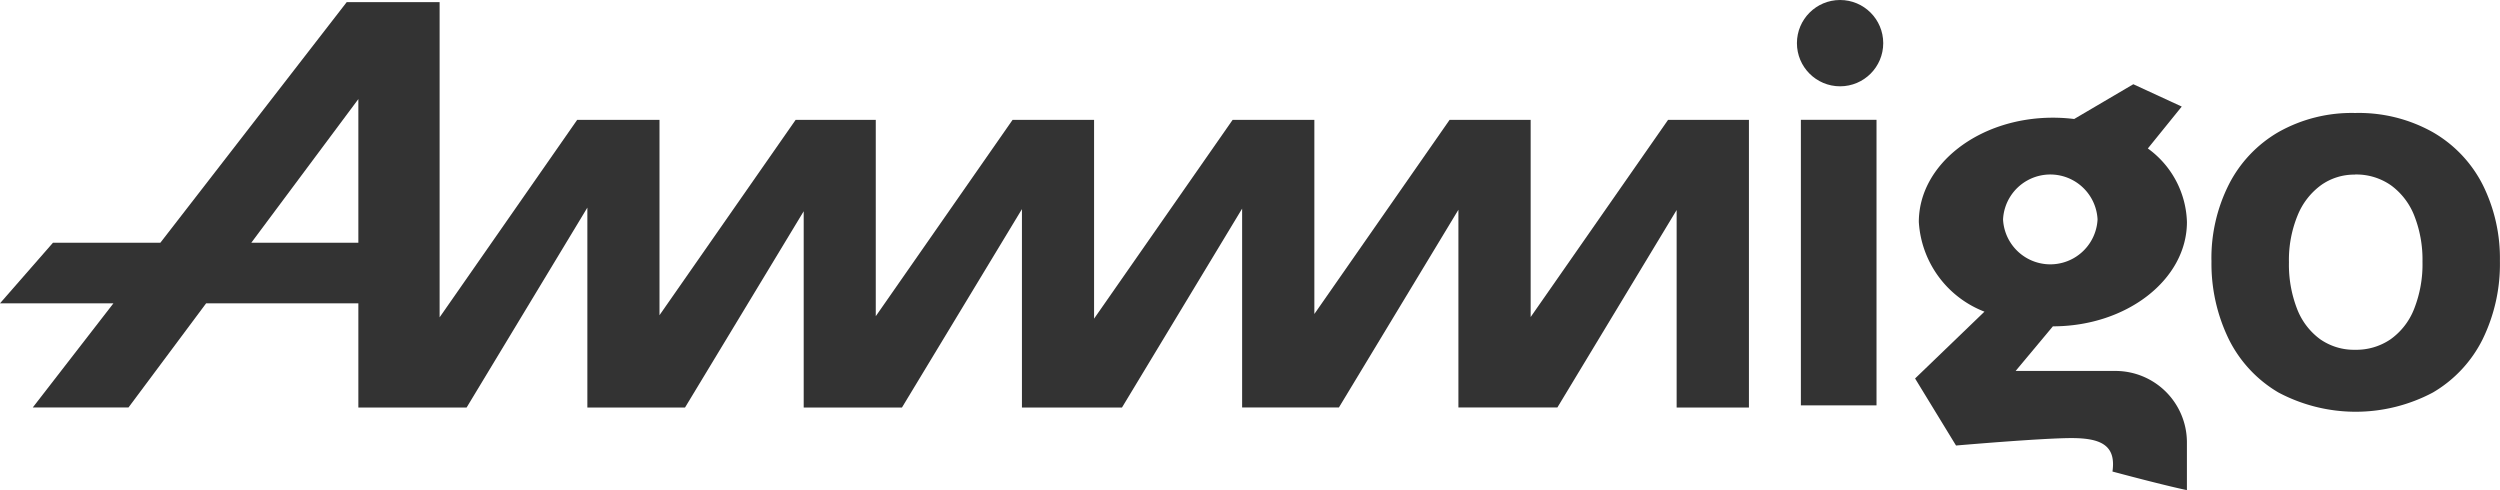
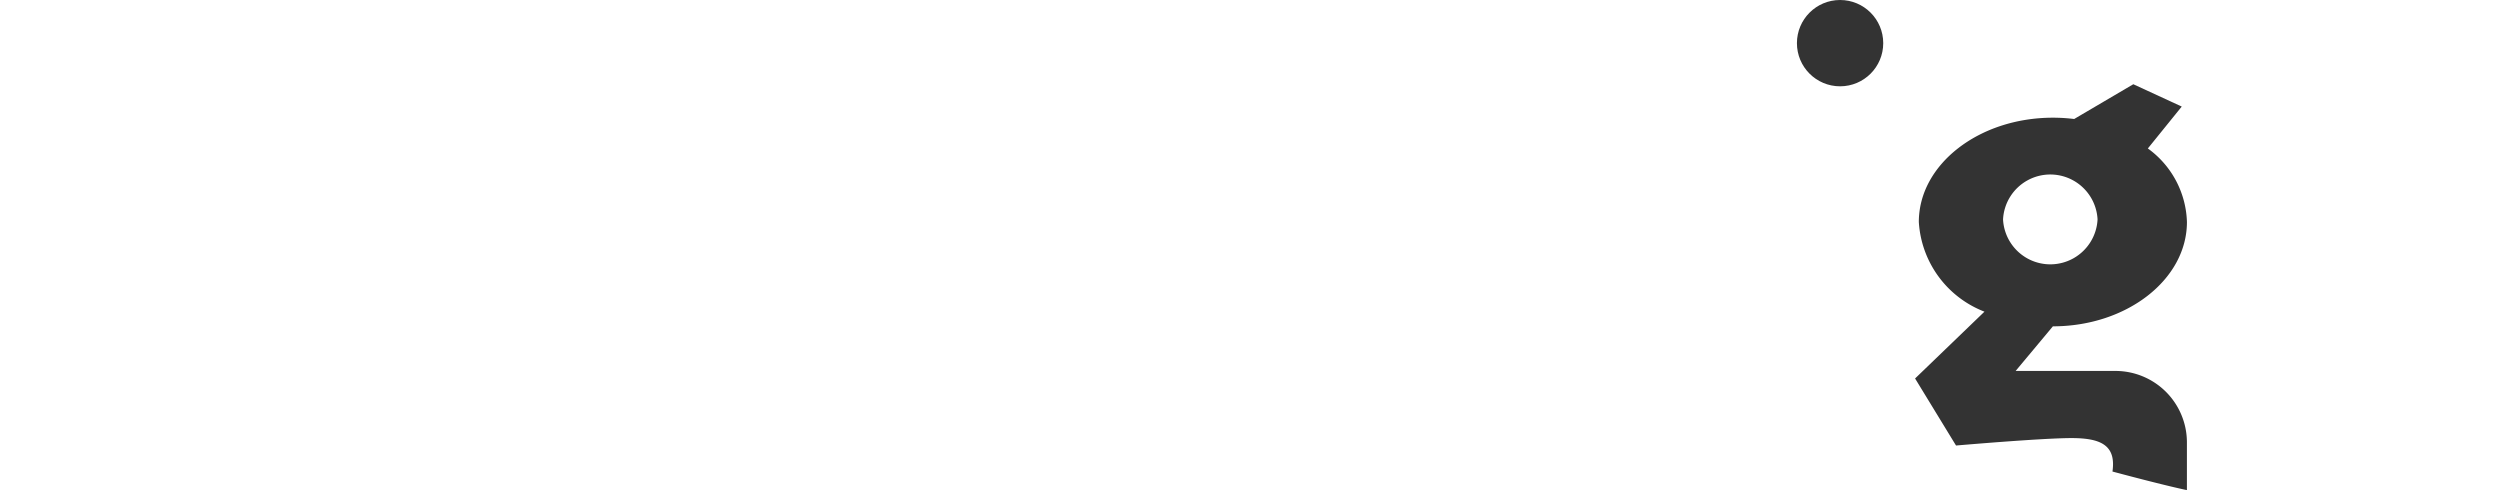
<svg xmlns="http://www.w3.org/2000/svg" width="206.067" height="40.398" viewBox="0 0 206.067 40.398">
-   <path d="M138.2,33.414V17.136l-9.831,16.277h-8.157v-16.3l-9.851,16.3h-7.977V17.021L92.482,33.414H84.235V17.062L74.346,33.414h-8.1V17.239L56.465,33.414H48.414V16.939L38.461,33.415H29.538V24.828H16.99l-6.4,8.585H2.7L9.35,24.827H0l4.364-4.992h8.852L28.579,0h7.657V25.982L47.574,9.706H54.36v16.1l11.221-16.1h6.606V25.889L83.463,9.706h6.718V26.091L101.6,9.707h6.738v16l11.146-16h6.683v16.25L137.493,9.706h6.666V33.414ZM29.538,19.835V7.992L20.712,19.835Z" transform="translate(0 0.175)" fill="#333" />
-   <path d="M1437.3,3144.383v-23.537h6.234v23.537Z" transform="translate(-1288.859 -3110.97)" fill="#333" />
-   <path d="M1483.1,3132.208a13.478,13.478,0,0,1,1.422-6.234,10.475,10.475,0,0,1,4.1-4.348,12.277,12.277,0,0,1,6.322-1.574,12.455,12.455,0,0,1,6.411,1.586,10.456,10.456,0,0,1,4.115,4.346,13.6,13.6,0,0,1,1.409,6.266,14.1,14.1,0,0,1-1.422,6.447,10.5,10.5,0,0,1-4.1,4.393,13.565,13.565,0,0,1-12.733,0,10.5,10.5,0,0,1-4.1-4.408,14.208,14.208,0,0,1-1.419-6.474Zm11.824-7.077a4.712,4.712,0,0,0-2.782.864,5.749,5.749,0,0,0-1.942,2.506,9.664,9.664,0,0,0-.711,3.859,10.075,10.075,0,0,0,.666,3.826,5.573,5.573,0,0,0,1.9,2.508,4.866,4.866,0,0,0,2.895.875,5.008,5.008,0,0,0,2.918-.866,5.555,5.555,0,0,0,1.941-2.507,10.012,10.012,0,0,0,.688-3.883,9.871,9.871,0,0,0-.667-3.772,5.645,5.645,0,0,0-1.918-2.519,4.986,4.986,0,0,0-2.985-.9Z" transform="translate(-1300.819 -3110.738)" fill="#333" />
  <path d="M16.27,31.925c.306-2.146-.921-2.758-3.38-2.758s-9.515.613-9.515.613L0,24.254l5.719-5.508a8.464,8.464,0,0,1-5.41-7.394c0-4.738,4.952-8.594,11.051-8.594a14.154,14.154,0,0,1,1.753.108L17.988,0,21.98,1.841,19.186,5.294a7.749,7.749,0,0,1,3.222,6.061c0,4.74-4.957,8.6-11.049,8.6h0L8.288,23.633h8.288a5.891,5.891,0,0,1,5.83,5.83v3.993S20.874,33.155,16.27,31.925ZM7.251,11.143a3.9,3.9,0,0,0,7.79,0,3.9,3.9,0,0,0-7.79,0Z" transform="translate(157.854 6.943)" fill="#333" />
  <circle cx="3.557" cy="3.557" r="3.557" transform="translate(148.115 0)" fill="#333" />
</svg>